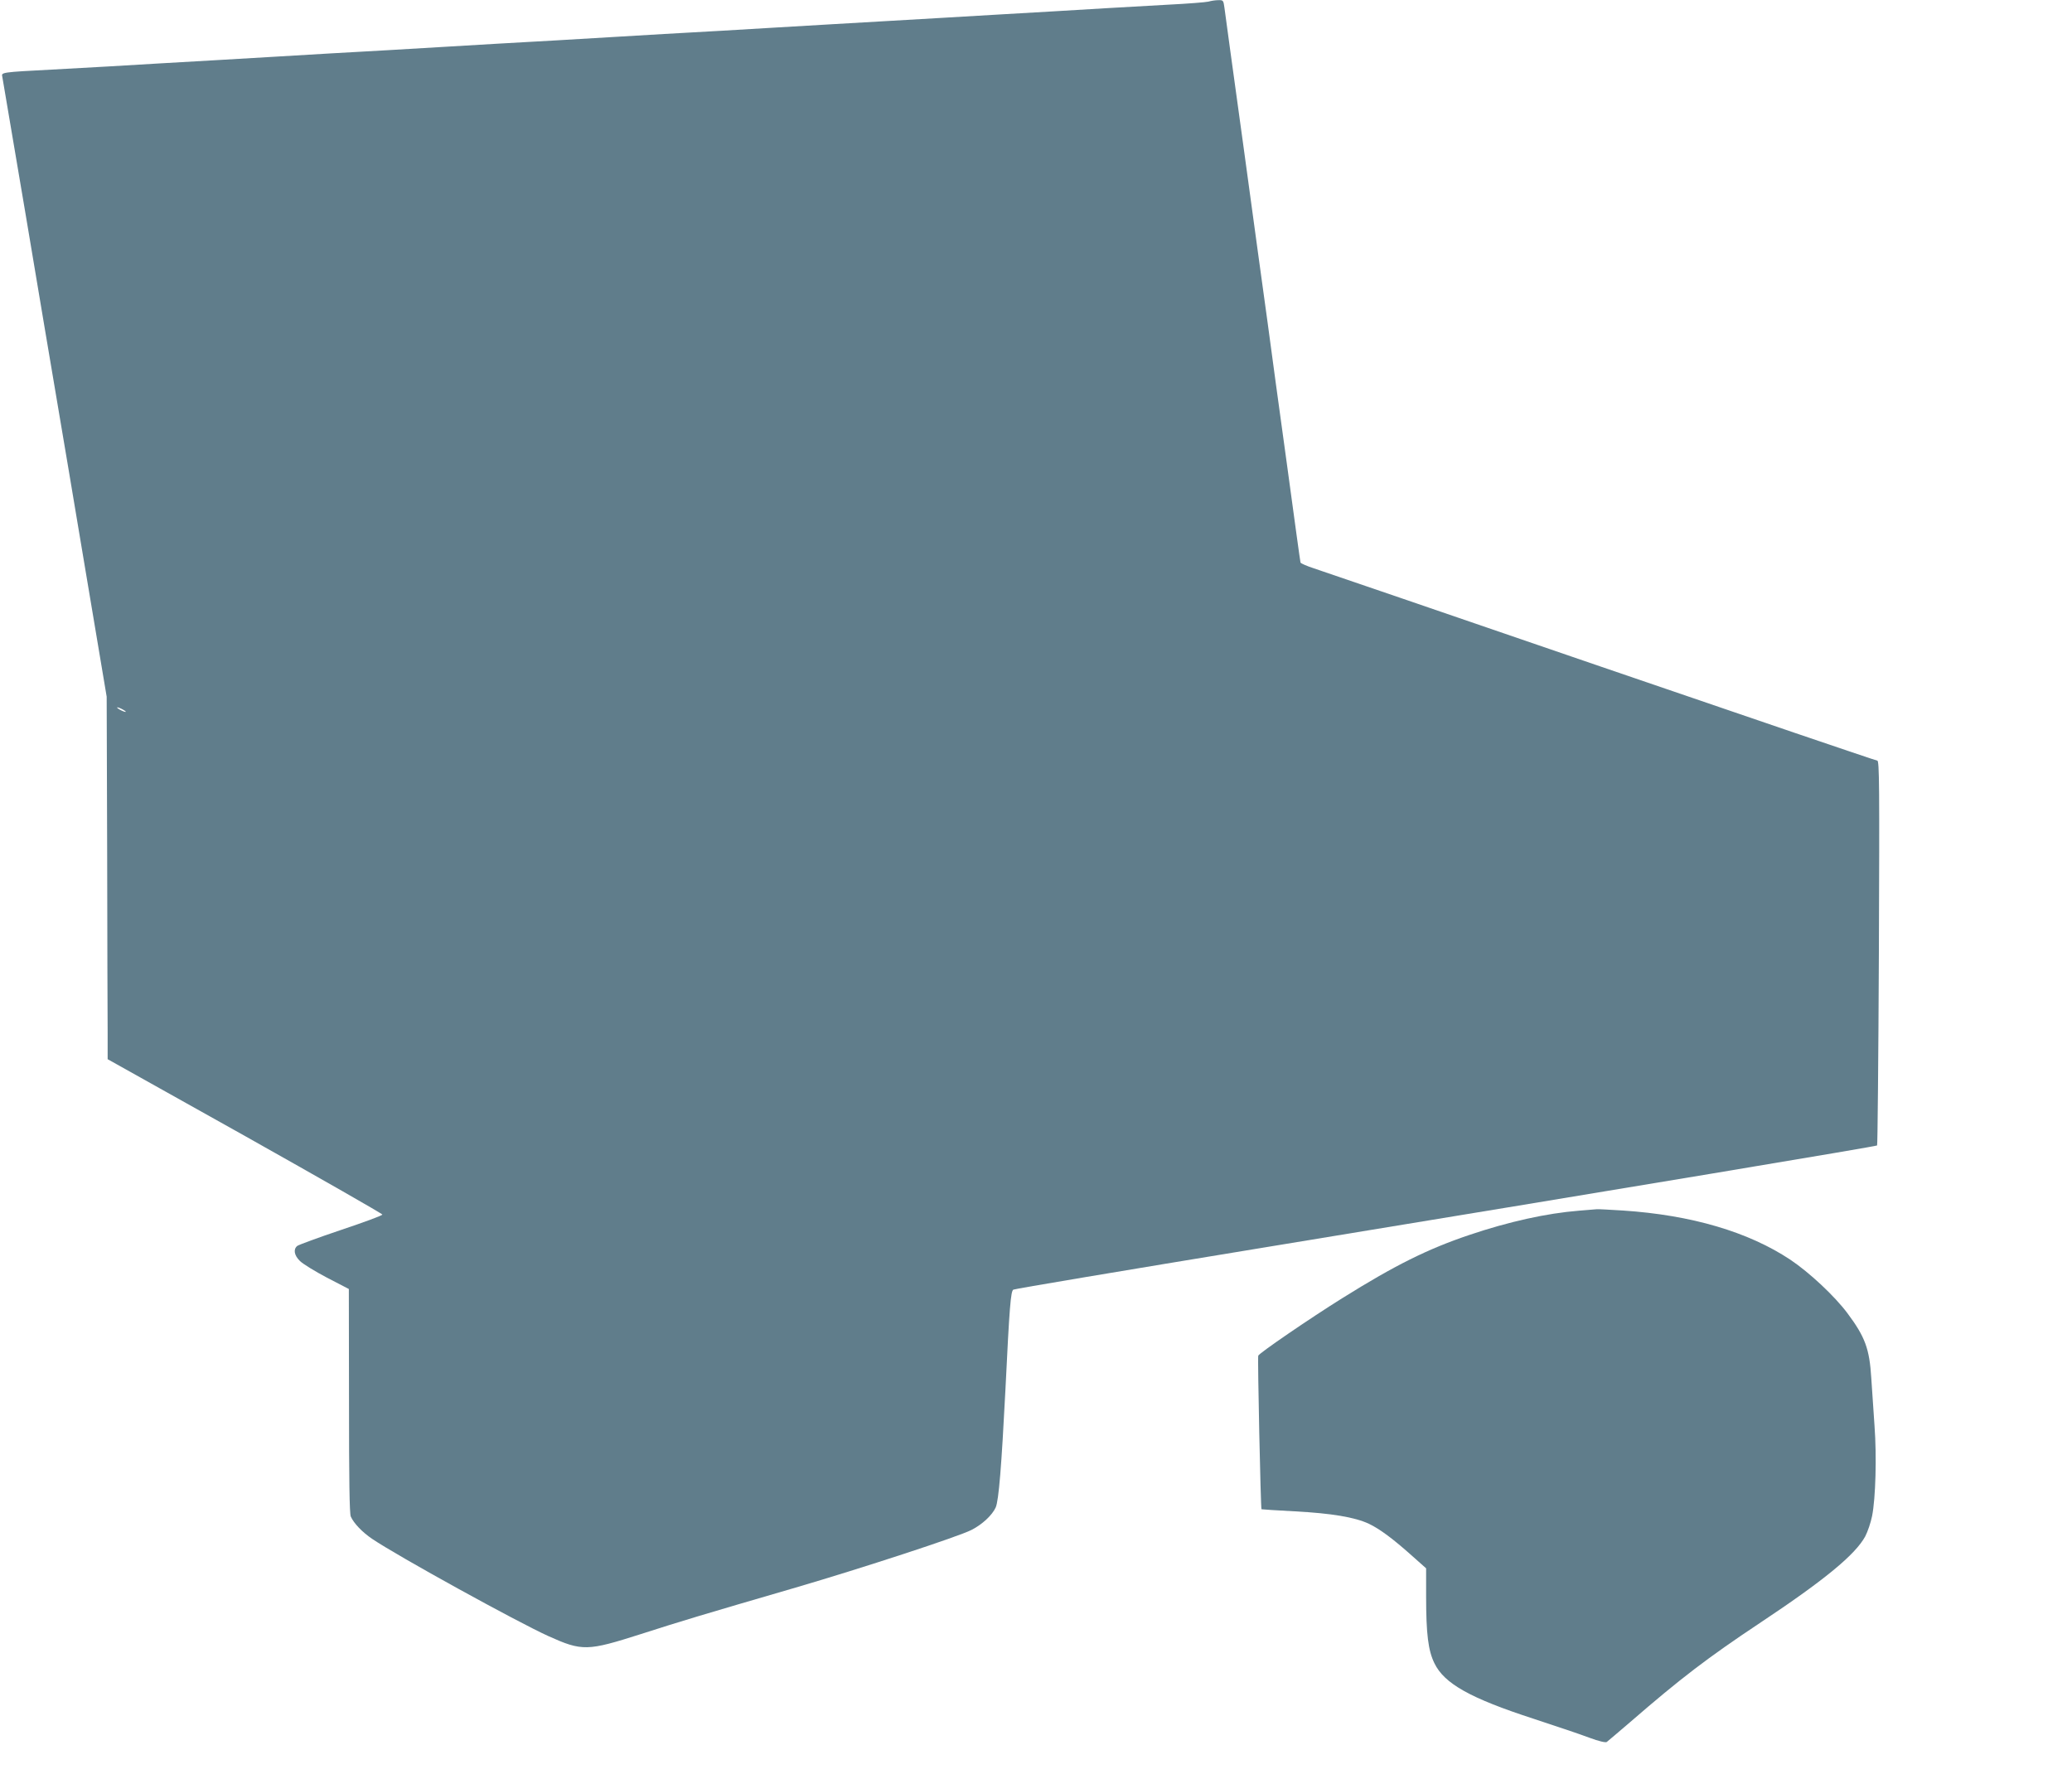
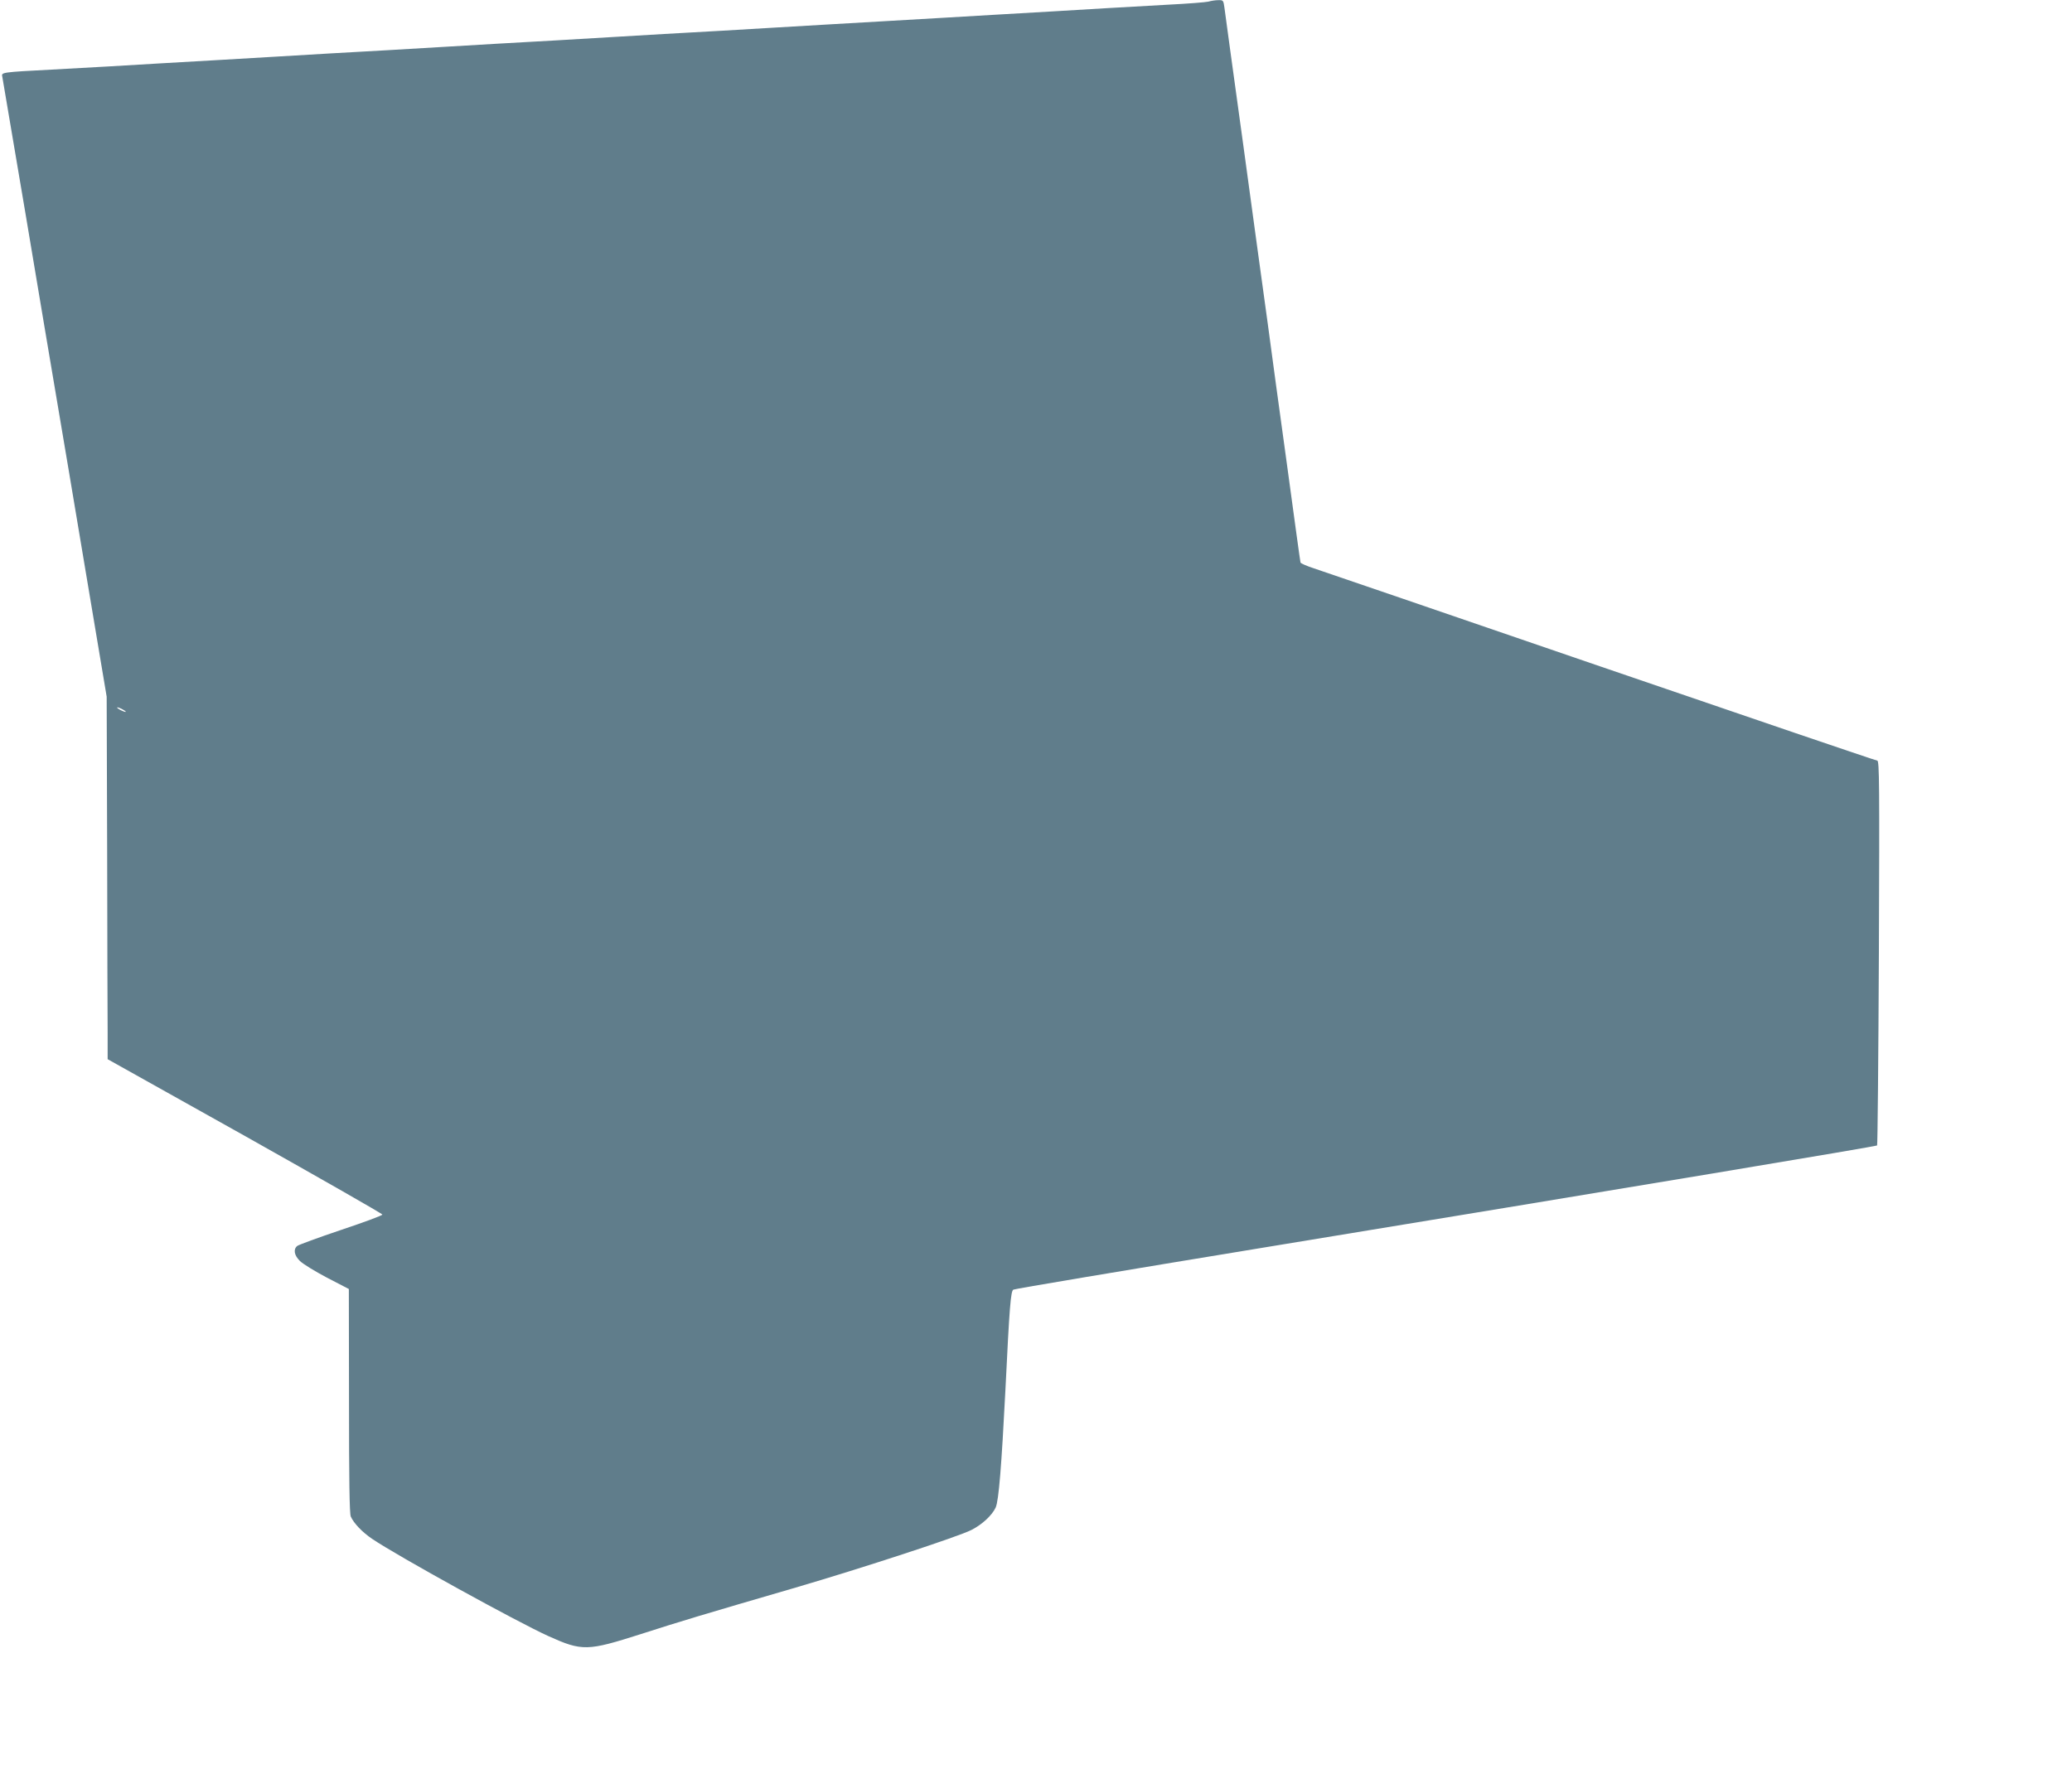
<svg xmlns="http://www.w3.org/2000/svg" version="1.0" width="1280pt" height="1096pt" viewBox="0 0 1280 1096" preserveAspectRatio="xMidYMid meet">
  <g transform="translate(0,1096) scale(0.1,-0.1)" fill="#607d8b" stroke="none">
    <path d="M7465 10950 c-16 -4 -129 -13 -250 -19 -121 -7 -287 -16 -370 -21 -82 -5 -233 -14 -335 -20 -102 -6 -257 -15 -345 -20 -88 -5 -241 -14 -340 -20 -99 -6 -254 -15 -345 -20 -91 -5 -246 -14 -345 -20 -99 -6 -252 -15 -340 -20 -88 -5 -240 -14 -337 -20 -98 -5 -258 -15 -355 -20 -98 -6 -250 -15 -338 -20 -88 -5 -240 -14 -337 -20 -98 -5 -258 -15 -355 -20 -98 -6 -250 -15 -338 -20 -88 -5 -240 -14 -338 -20 -97 -5 -257 -15 -355 -20 -97 -6 -249 -15 -337 -20 -88 -5 -241 -14 -340 -20 -284 -16 -517 -30 -685 -40 -85 -5 -247 -14 -360 -20 -307 -16 -313 -17 -306 -43 2 -12 68 -400 146 -862 77 -462 163 -970 190 -1130 27 -159 108 -639 179 -1065 l130 -775 3 -960 c1 -528 2 -1032 3 -1120 l0 -160 849 -475 c466 -262 848 -480 848 -485 0 -6 -115 -48 -255 -95 -140 -47 -262 -92 -271 -99 -25 -21 -19 -58 17 -93 18 -18 93 -64 167 -103 l135 -70 1 -690 c0 -488 3 -698 11 -716 18 -41 71 -97 132 -138 158 -107 895 -513 1089 -601 209 -94 240 -93 572 13 252 81 365 115 955 287 410 120 1006 315 1086 356 67 34 128 91 150 139 19 43 36 256 60 725 25 516 33 612 49 621 8 5 688 119 1510 254 2406 395 3819 631 3826 637 3 4 8 540 11 1192 4 1034 3 1186 -10 1186 -8 0 -777 262 -1708 581 -932 320 -1729 593 -1772 607 -43 14 -80 30 -83 36 -2 6 -39 277 -83 601 -45 325 -99 721 -120 880 -22 160 -90 652 -150 1095 -61 443 -114 826 -117 853 -6 45 -8 47 -38 46 -17 0 -44 -4 -61 -9z m-6705 -4375 c14 -8 21 -14 15 -14 -5 0 -21 6 -35 14 -14 8 -20 14 -15 14 6 0 21 -6 35 -14z" />
-     <path d="M9755 3479 c-201 -16 -435 -68 -678 -150 -258 -87 -459 -187 -787 -392 -203 -127 -511 -338 -517 -354 -5 -12 15 -945 20 -949 1 -1 94 -7 207 -13 225 -12 370 -36 457 -77 67 -32 150 -94 263 -195 l90 -80 0 -172 c0 -235 13 -336 51 -414 61 -127 223 -217 614 -344 137 -45 292 -97 344 -117 60 -22 99 -31 107 -26 7 5 72 61 146 124 309 268 478 397 798 610 402 267 592 424 653 537 15 29 34 85 42 125 22 110 29 369 15 558 -6 91 -15 224 -20 295 -11 180 -38 254 -147 400 -79 106 -234 251 -353 331 -259 172 -611 276 -1035 304 -82 5 -154 9 -160 8 -5 0 -55 -4 -110 -9z" />
  </g>
</svg>